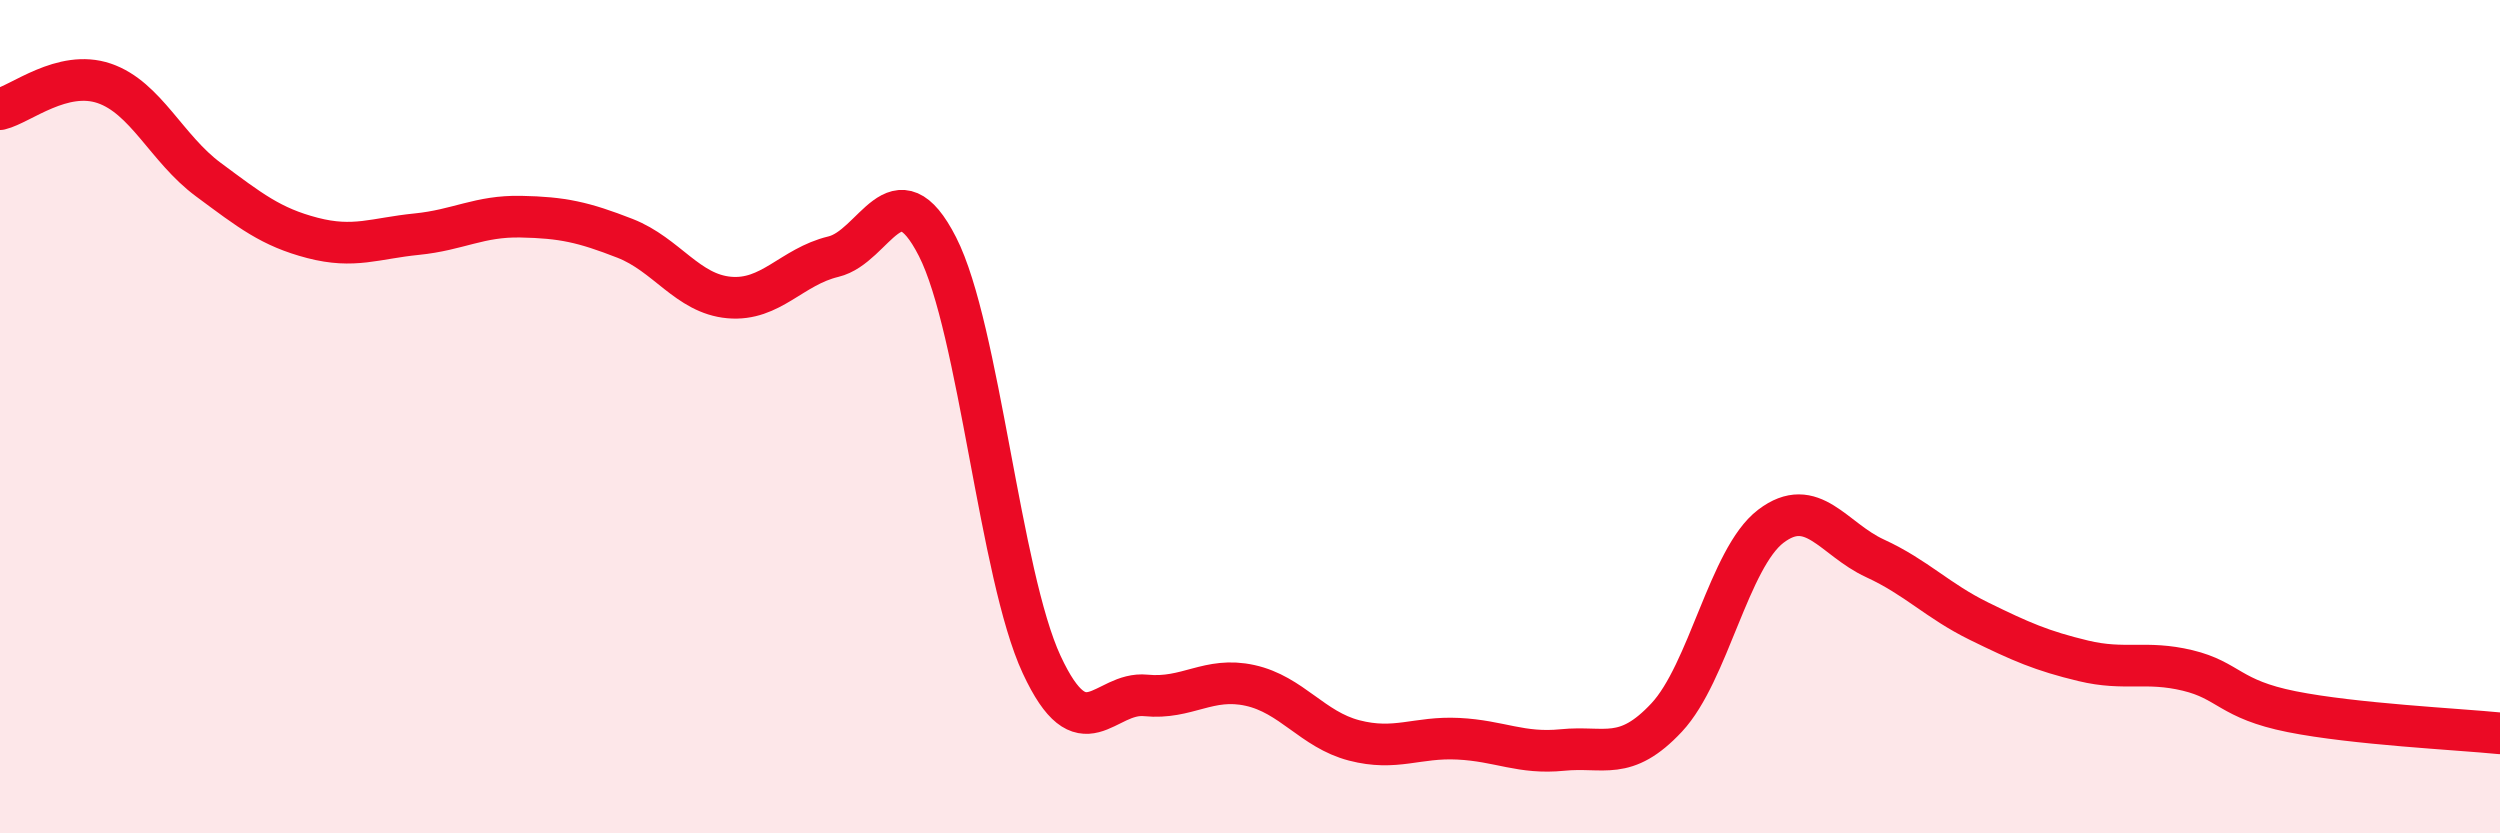
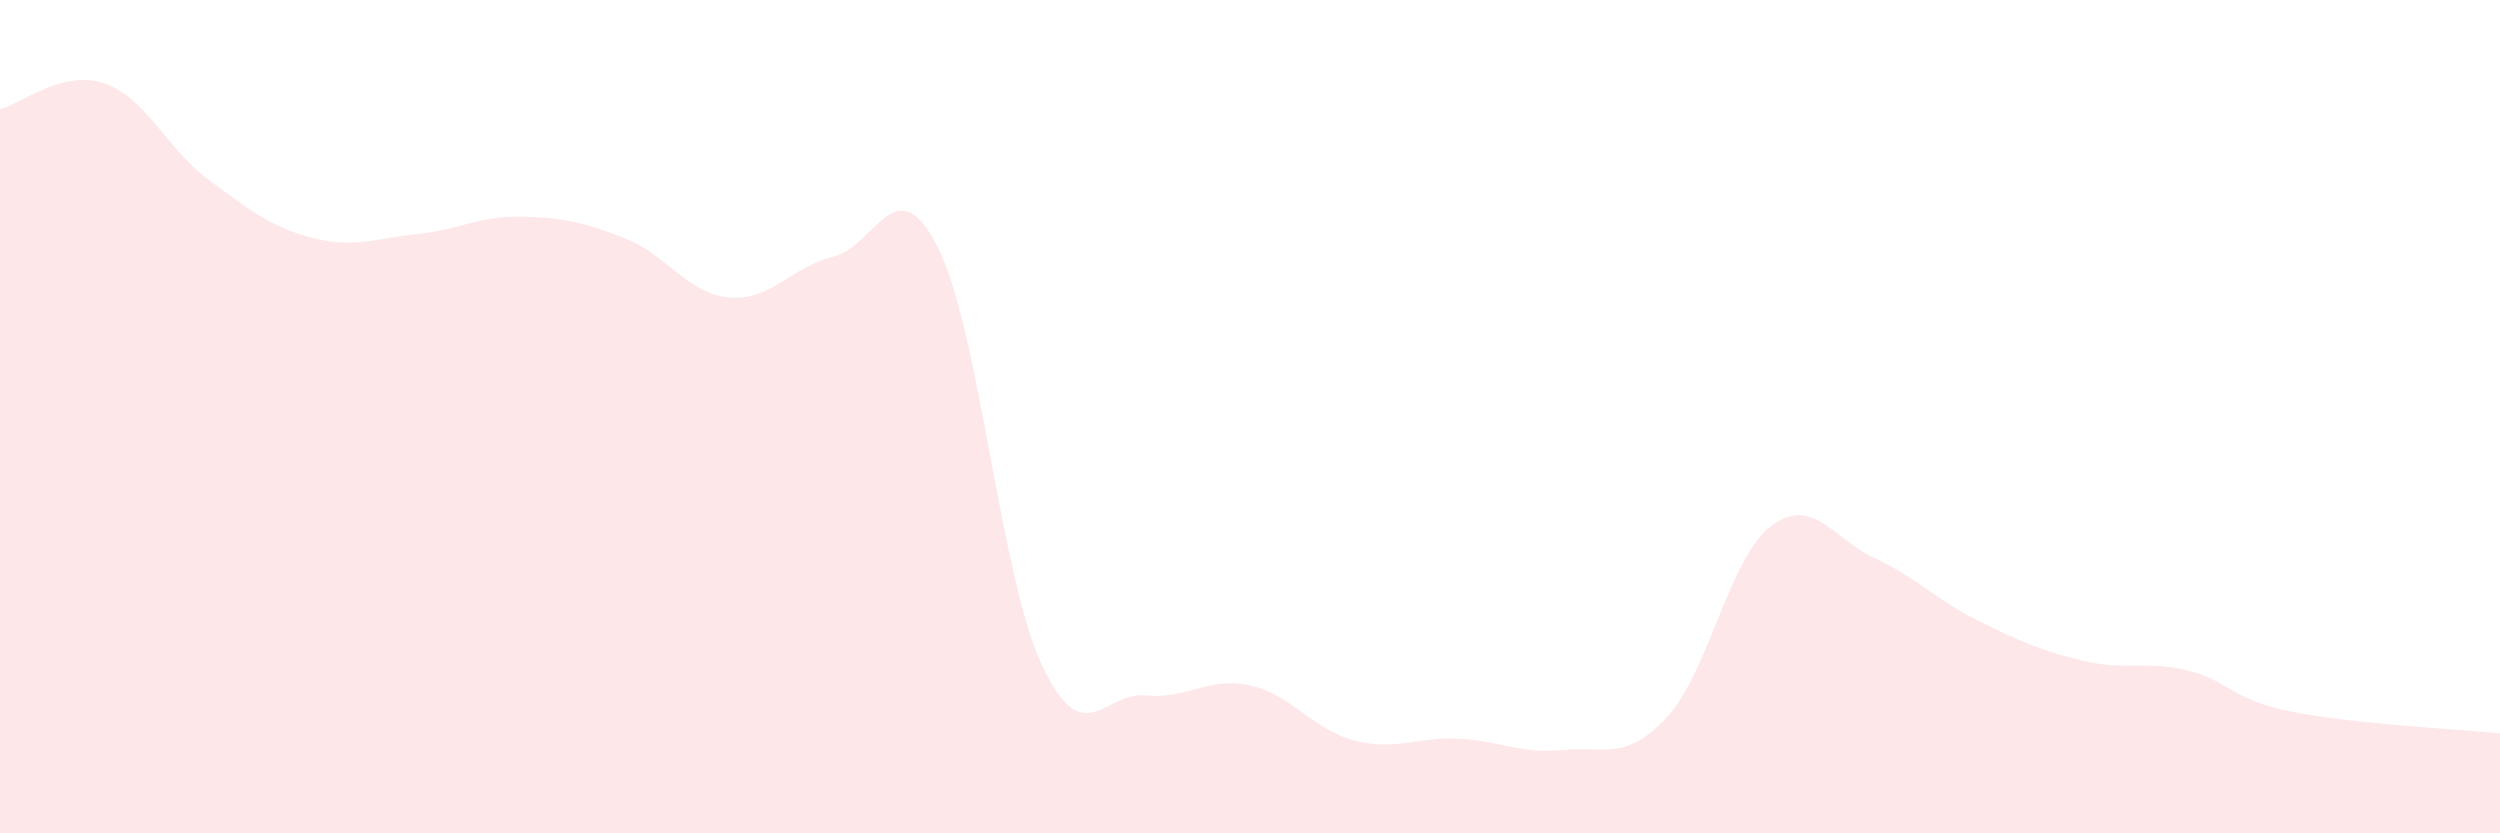
<svg xmlns="http://www.w3.org/2000/svg" width="60" height="20" viewBox="0 0 60 20">
  <path d="M 0,2.62 C 0.5,2.5 1.5,1.66 2.5,2 C 3.5,2.34 4,3.57 5,4.31 C 6,5.05 6.5,5.45 7.5,5.71 C 8.5,5.97 9,5.72 10,5.62 C 11,5.52 11.5,5.18 12.5,5.2 C 13.5,5.22 14,5.33 15,5.72 C 16,6.11 16.5,7.05 17.5,7.14 C 18.5,7.23 19,6.4 20,6.16 C 21,5.92 21.5,3.96 22.5,5.92 C 23.5,7.88 24,13.8 25,15.95 C 26,18.1 26.5,16.59 27.5,16.69 C 28.5,16.79 29,16.23 30,16.45 C 31,16.67 31.5,17.51 32.5,17.77 C 33.5,18.03 34,17.68 35,17.73 C 36,17.78 36.5,18.1 37.5,18 C 38.5,17.9 39,18.29 40,17.22 C 41,16.15 41.5,13.39 42.5,12.63 C 43.5,11.87 44,12.94 45,13.4 C 46,13.86 46.5,14.42 47.5,14.91 C 48.5,15.4 49,15.62 50,15.86 C 51,16.1 51.5,15.85 52.5,16.09 C 53.5,16.33 53.5,16.78 55,17.08 C 56.5,17.38 59,17.5 60,17.6L60 20L0 20Z" fill="#EB0A25" opacity="0.1" stroke-linecap="round" stroke-linejoin="round" />
-   <path d="M 0,2.62 C 0.5,2.5 1.5,1.66 2.5,2 C 3.5,2.34 4,3.57 5,4.31 C 6,5.05 6.5,5.45 7.5,5.71 C 8.5,5.97 9,5.72 10,5.62 C 11,5.52 11.5,5.18 12.5,5.2 C 13.5,5.22 14,5.33 15,5.72 C 16,6.11 16.5,7.05 17.5,7.14 C 18.5,7.23 19,6.4 20,6.16 C 21,5.92 21.5,3.96 22.5,5.92 C 23.5,7.88 24,13.8 25,15.95 C 26,18.1 26.5,16.59 27.5,16.69 C 28.5,16.79 29,16.23 30,16.45 C 31,16.67 31.5,17.51 32.5,17.77 C 33.5,18.03 34,17.68 35,17.73 C 36,17.78 36.5,18.1 37.5,18 C 38.5,17.9 39,18.29 40,17.22 C 41,16.15 41.5,13.39 42.5,12.63 C 43.5,11.87 44,12.94 45,13.4 C 46,13.86 46.5,14.42 47.5,14.91 C 48.5,15.4 49,15.62 50,15.86 C 51,16.1 51.5,15.85 52.5,16.09 C 53.5,16.33 53.5,16.78 55,17.08 C 56.5,17.38 59,17.5 60,17.6" stroke="#EB0A25" stroke-width="1" fill="none" stroke-linecap="round" stroke-linejoin="round" />
</svg>